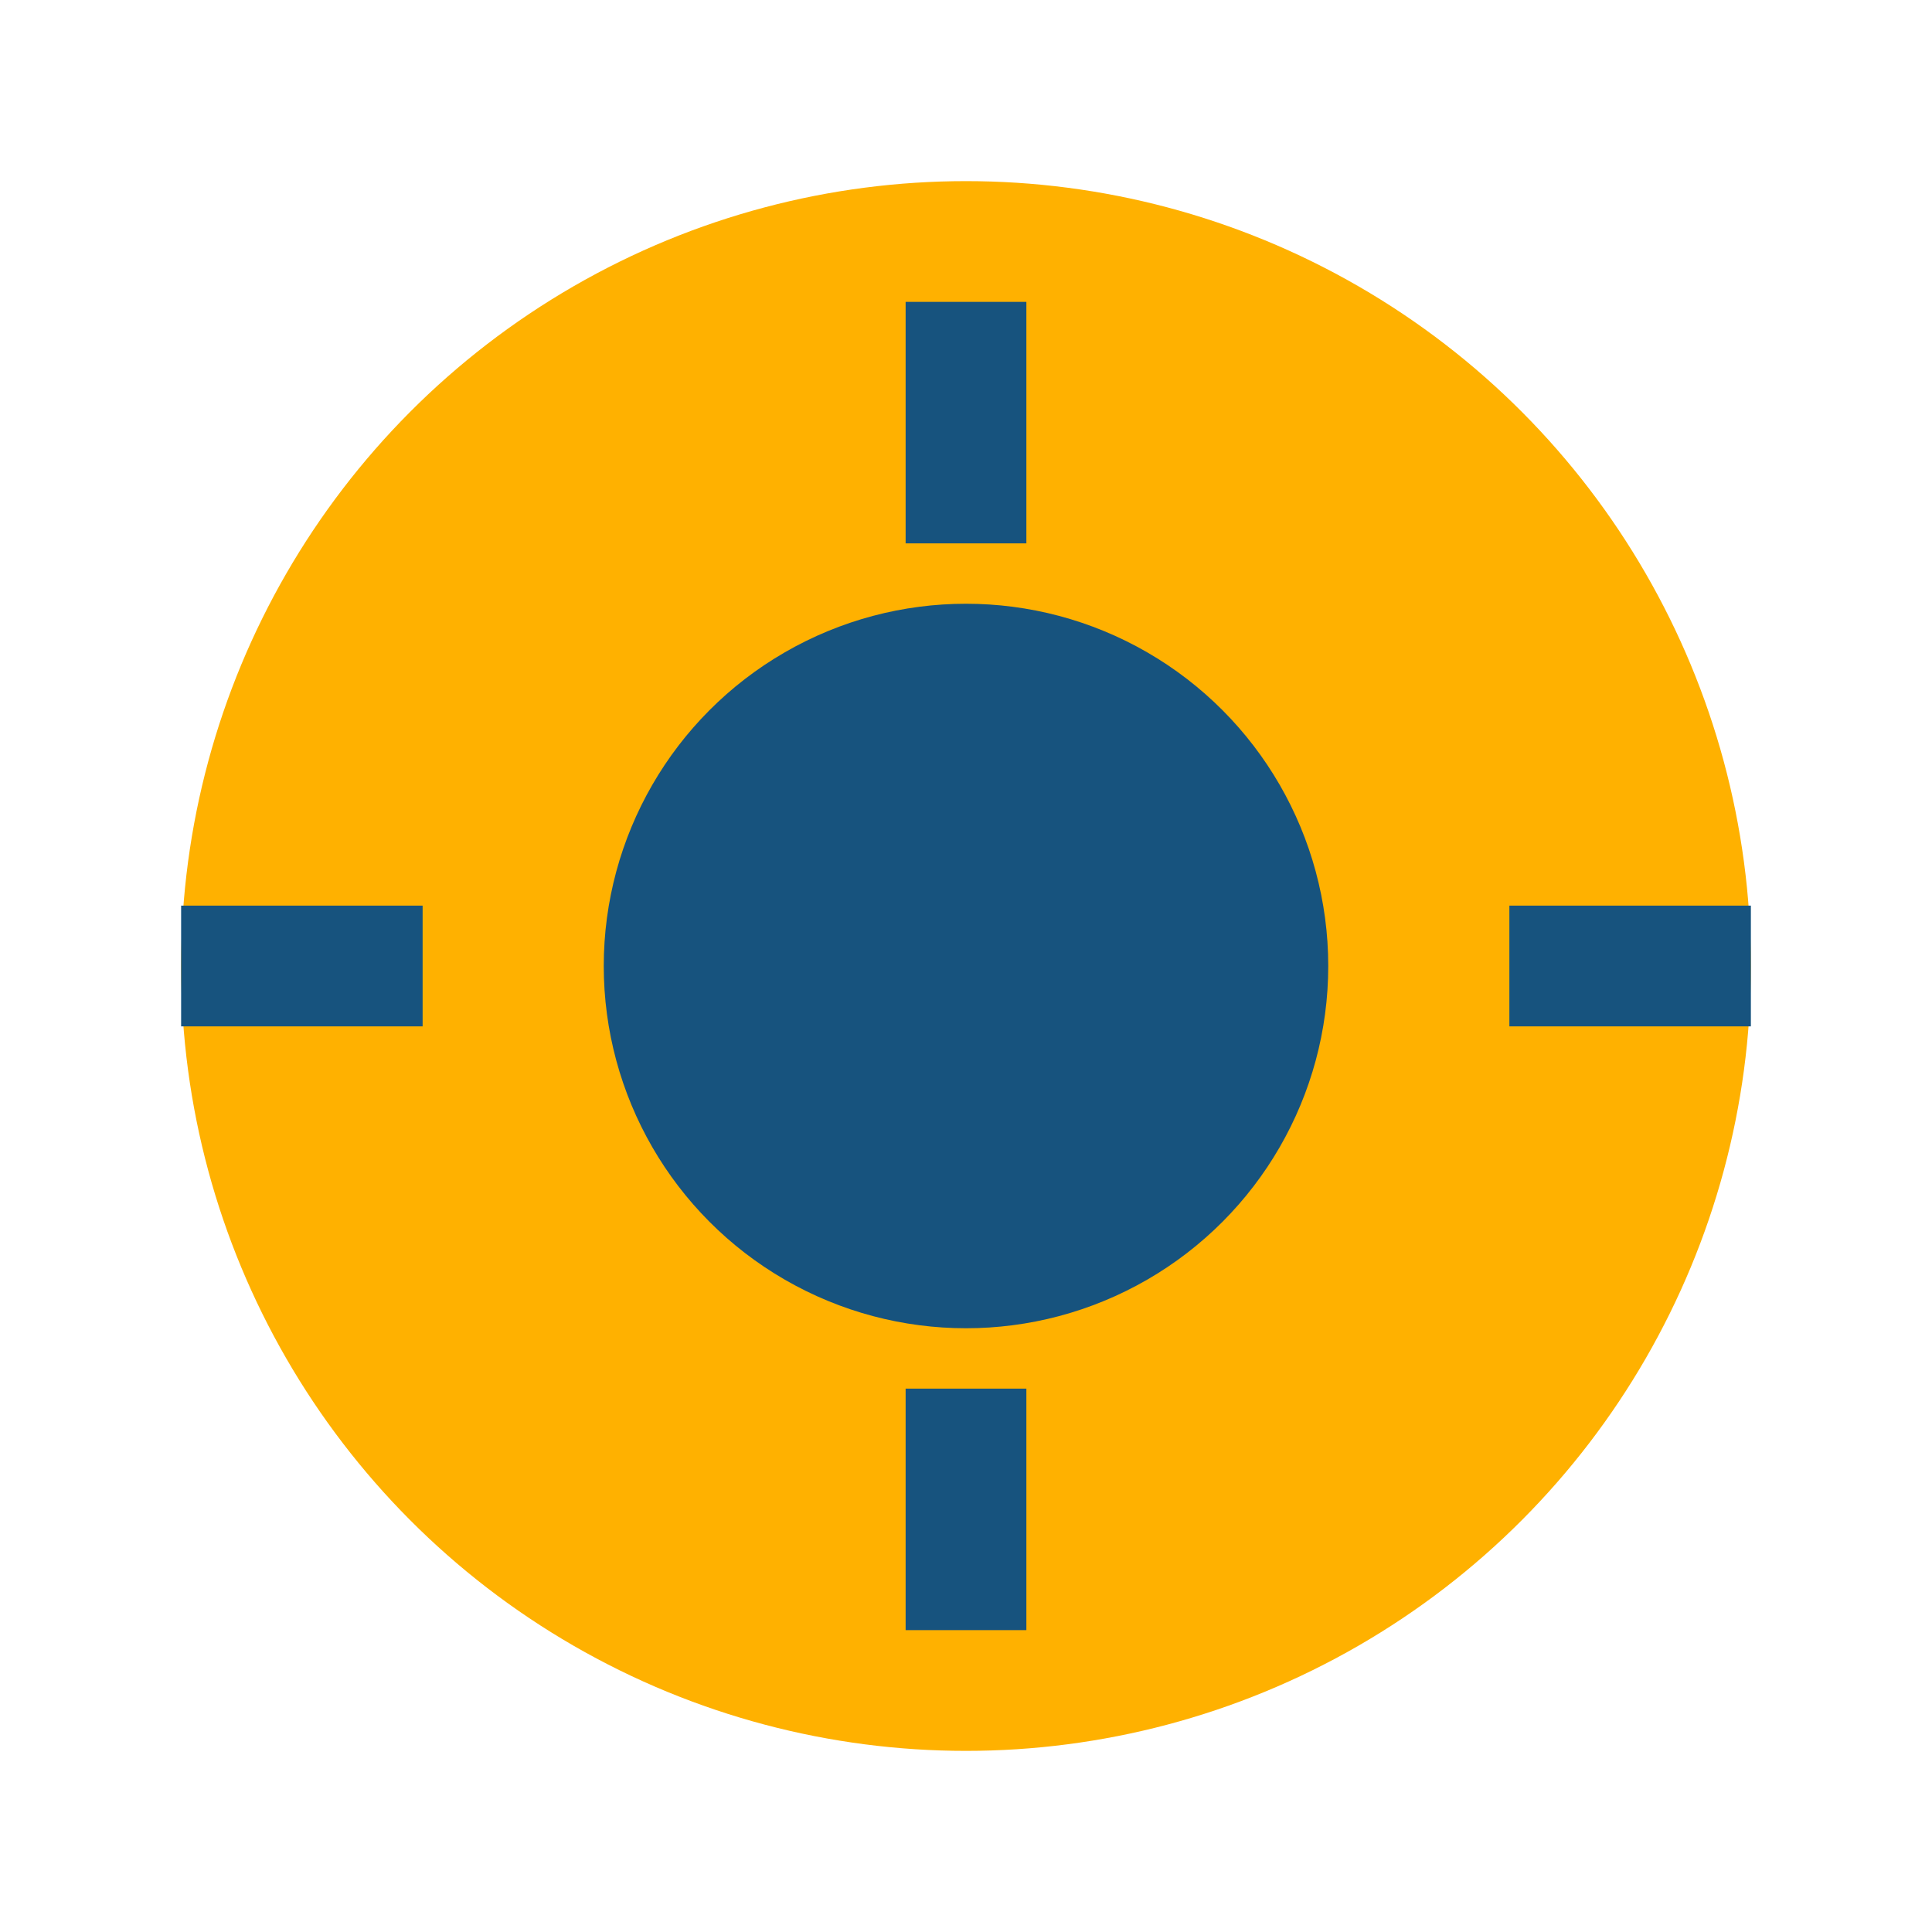
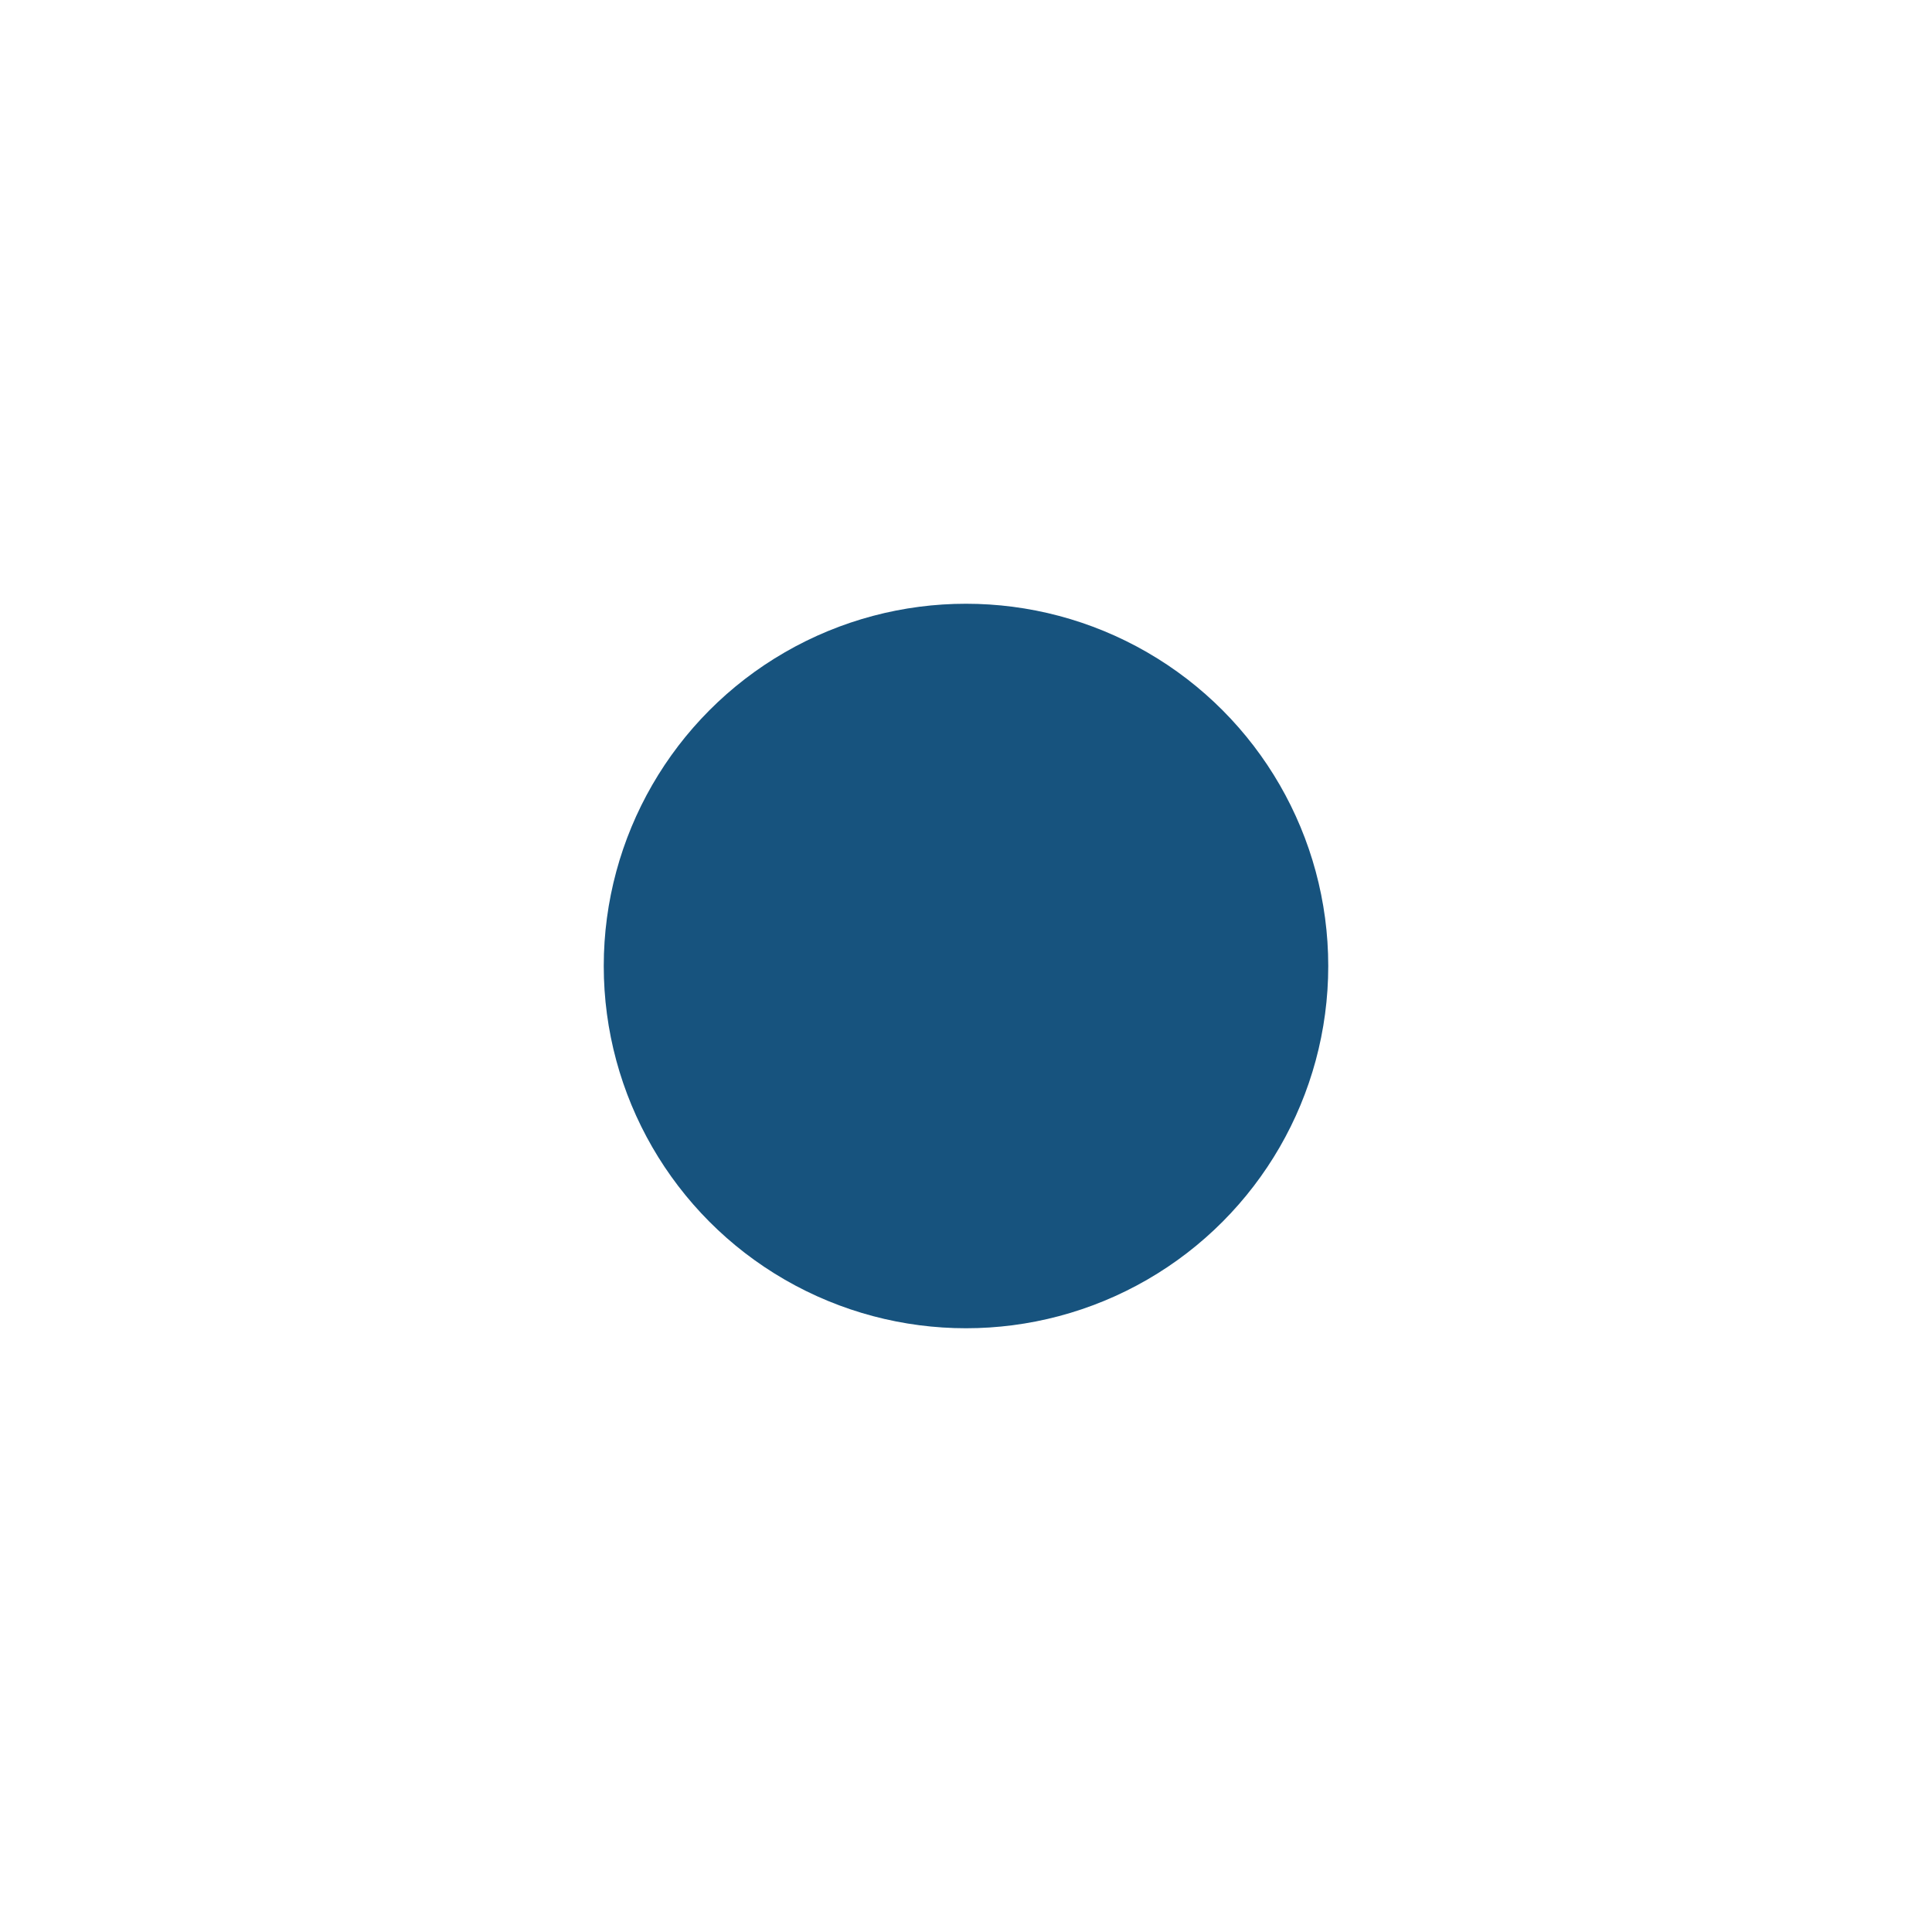
<svg xmlns="http://www.w3.org/2000/svg" width="32" height="32" viewBox="0 0 32 32">
-   <circle cx="16" cy="16" r="13" fill="#FFB100" />
-   <path d="M16 5v4M16 23v4M7 16H3M29 16h-4" stroke="#17537E" stroke-width="2" />
  <circle cx="16" cy="16" r="6" fill="#17537E" />
</svg>